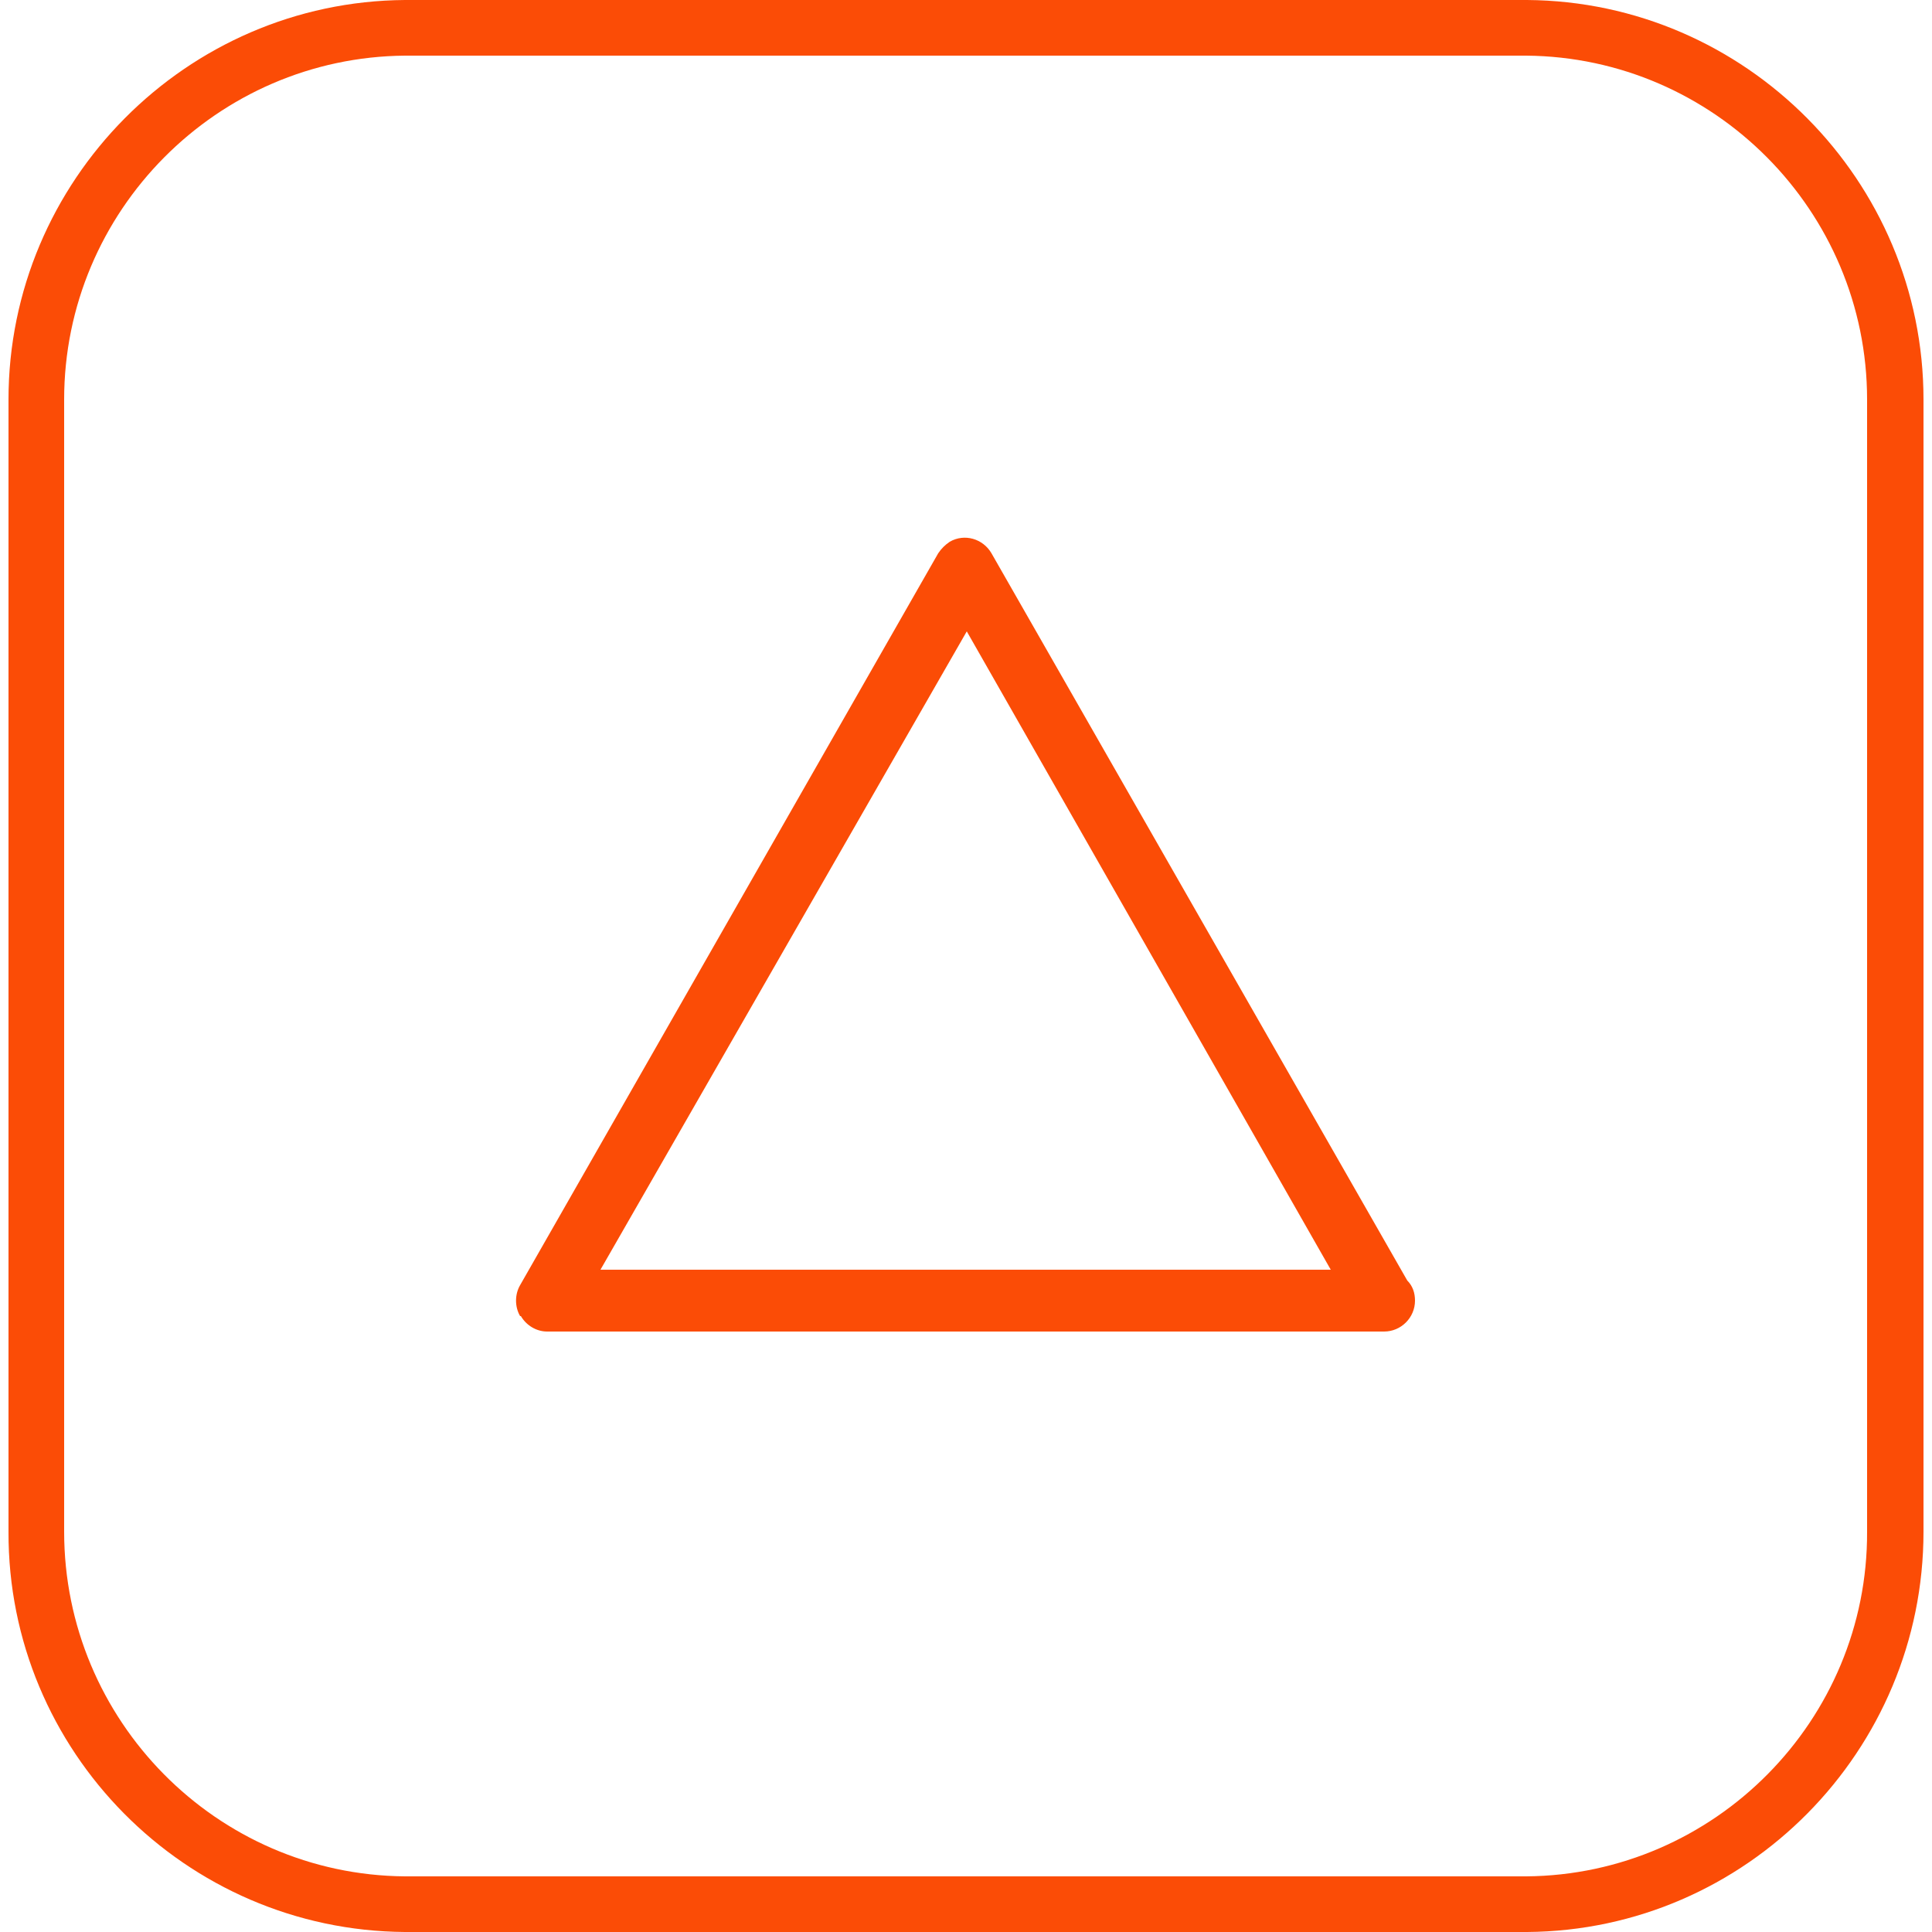
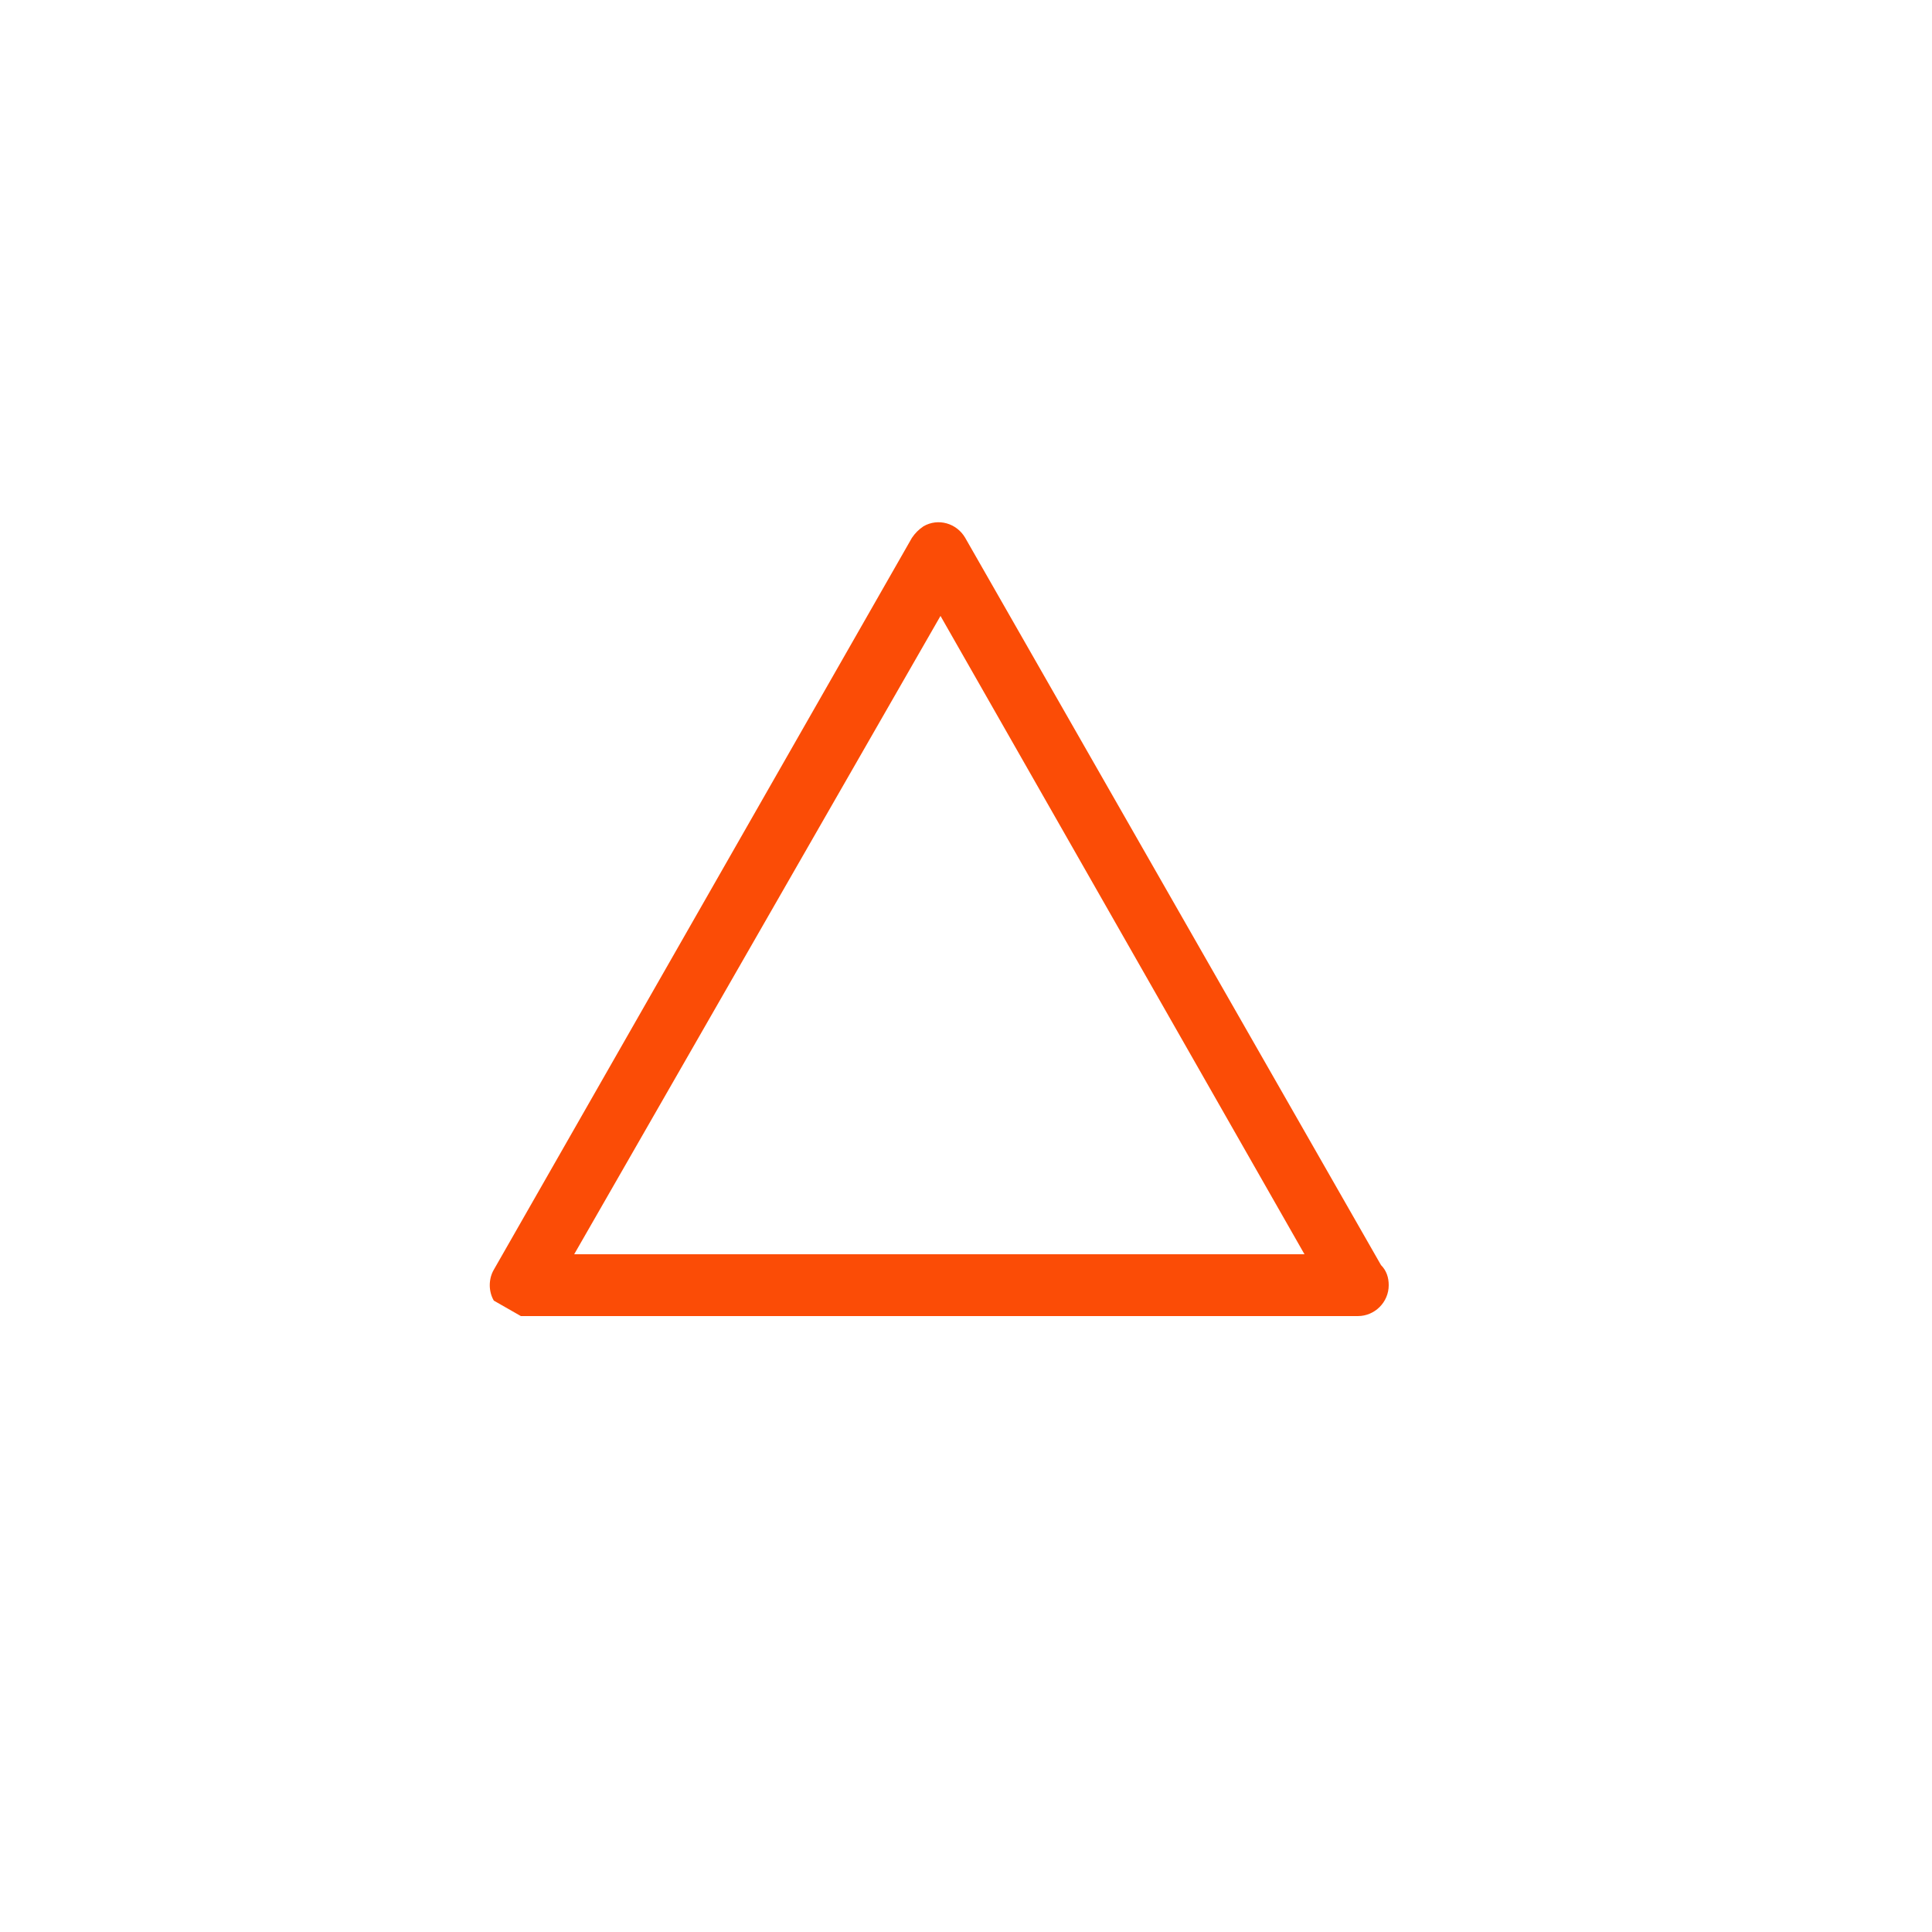
<svg xmlns="http://www.w3.org/2000/svg" viewBox="0 0 250 250">
  <g fill="#fb4c06">
-     <path d="m197.6 250h-145.2c-28.4-.2-51.4-23.4-51.3-51.8v-146.5c0-28.3 23-51.5 51.3-51.7h145.2c28.3.2 51.3 23.4 51.3 51.7v146.5c0 28.3-22.9 51.6-51.3 51.8zm-.1-242.8h-145.1c-24.3.2-44.1 20.1-44.1 44.5v146.5c0 24.4 19.7 44.4 44.1 44.6h145.1c24.4-.2 44.2-20.2 44.1-44.6v-146.5c0-24.4-19.8-44.3-44.1-44.5z" />
-     <path d="m67.4 170.3c.7 1.2 2 2 3.4 2h108.3c2.2 0 4-1.8 4-4 0-1-.3-1.9-1-2.6l-53.8-94.1c-1.1-1.9-3.5-2.6-5.4-1.5-.6.4-1.1.9-1.5 1.5l-54.1 94.7c-.7 1.2-.7 2.8 0 4m57.8-88.6 47.1 82.6h-94.5z" />
+     <path d="m67.4 170.3h108.3c2.2 0 4-1.8 4-4 0-1-.3-1.9-1-2.6l-53.8-94.1c-1.1-1.9-3.5-2.6-5.4-1.5-.6.4-1.1.9-1.5 1.5l-54.1 94.7c-.7 1.2-.7 2.8 0 4m57.8-88.6 47.1 82.6h-94.5z" />
  </g>
</svg>